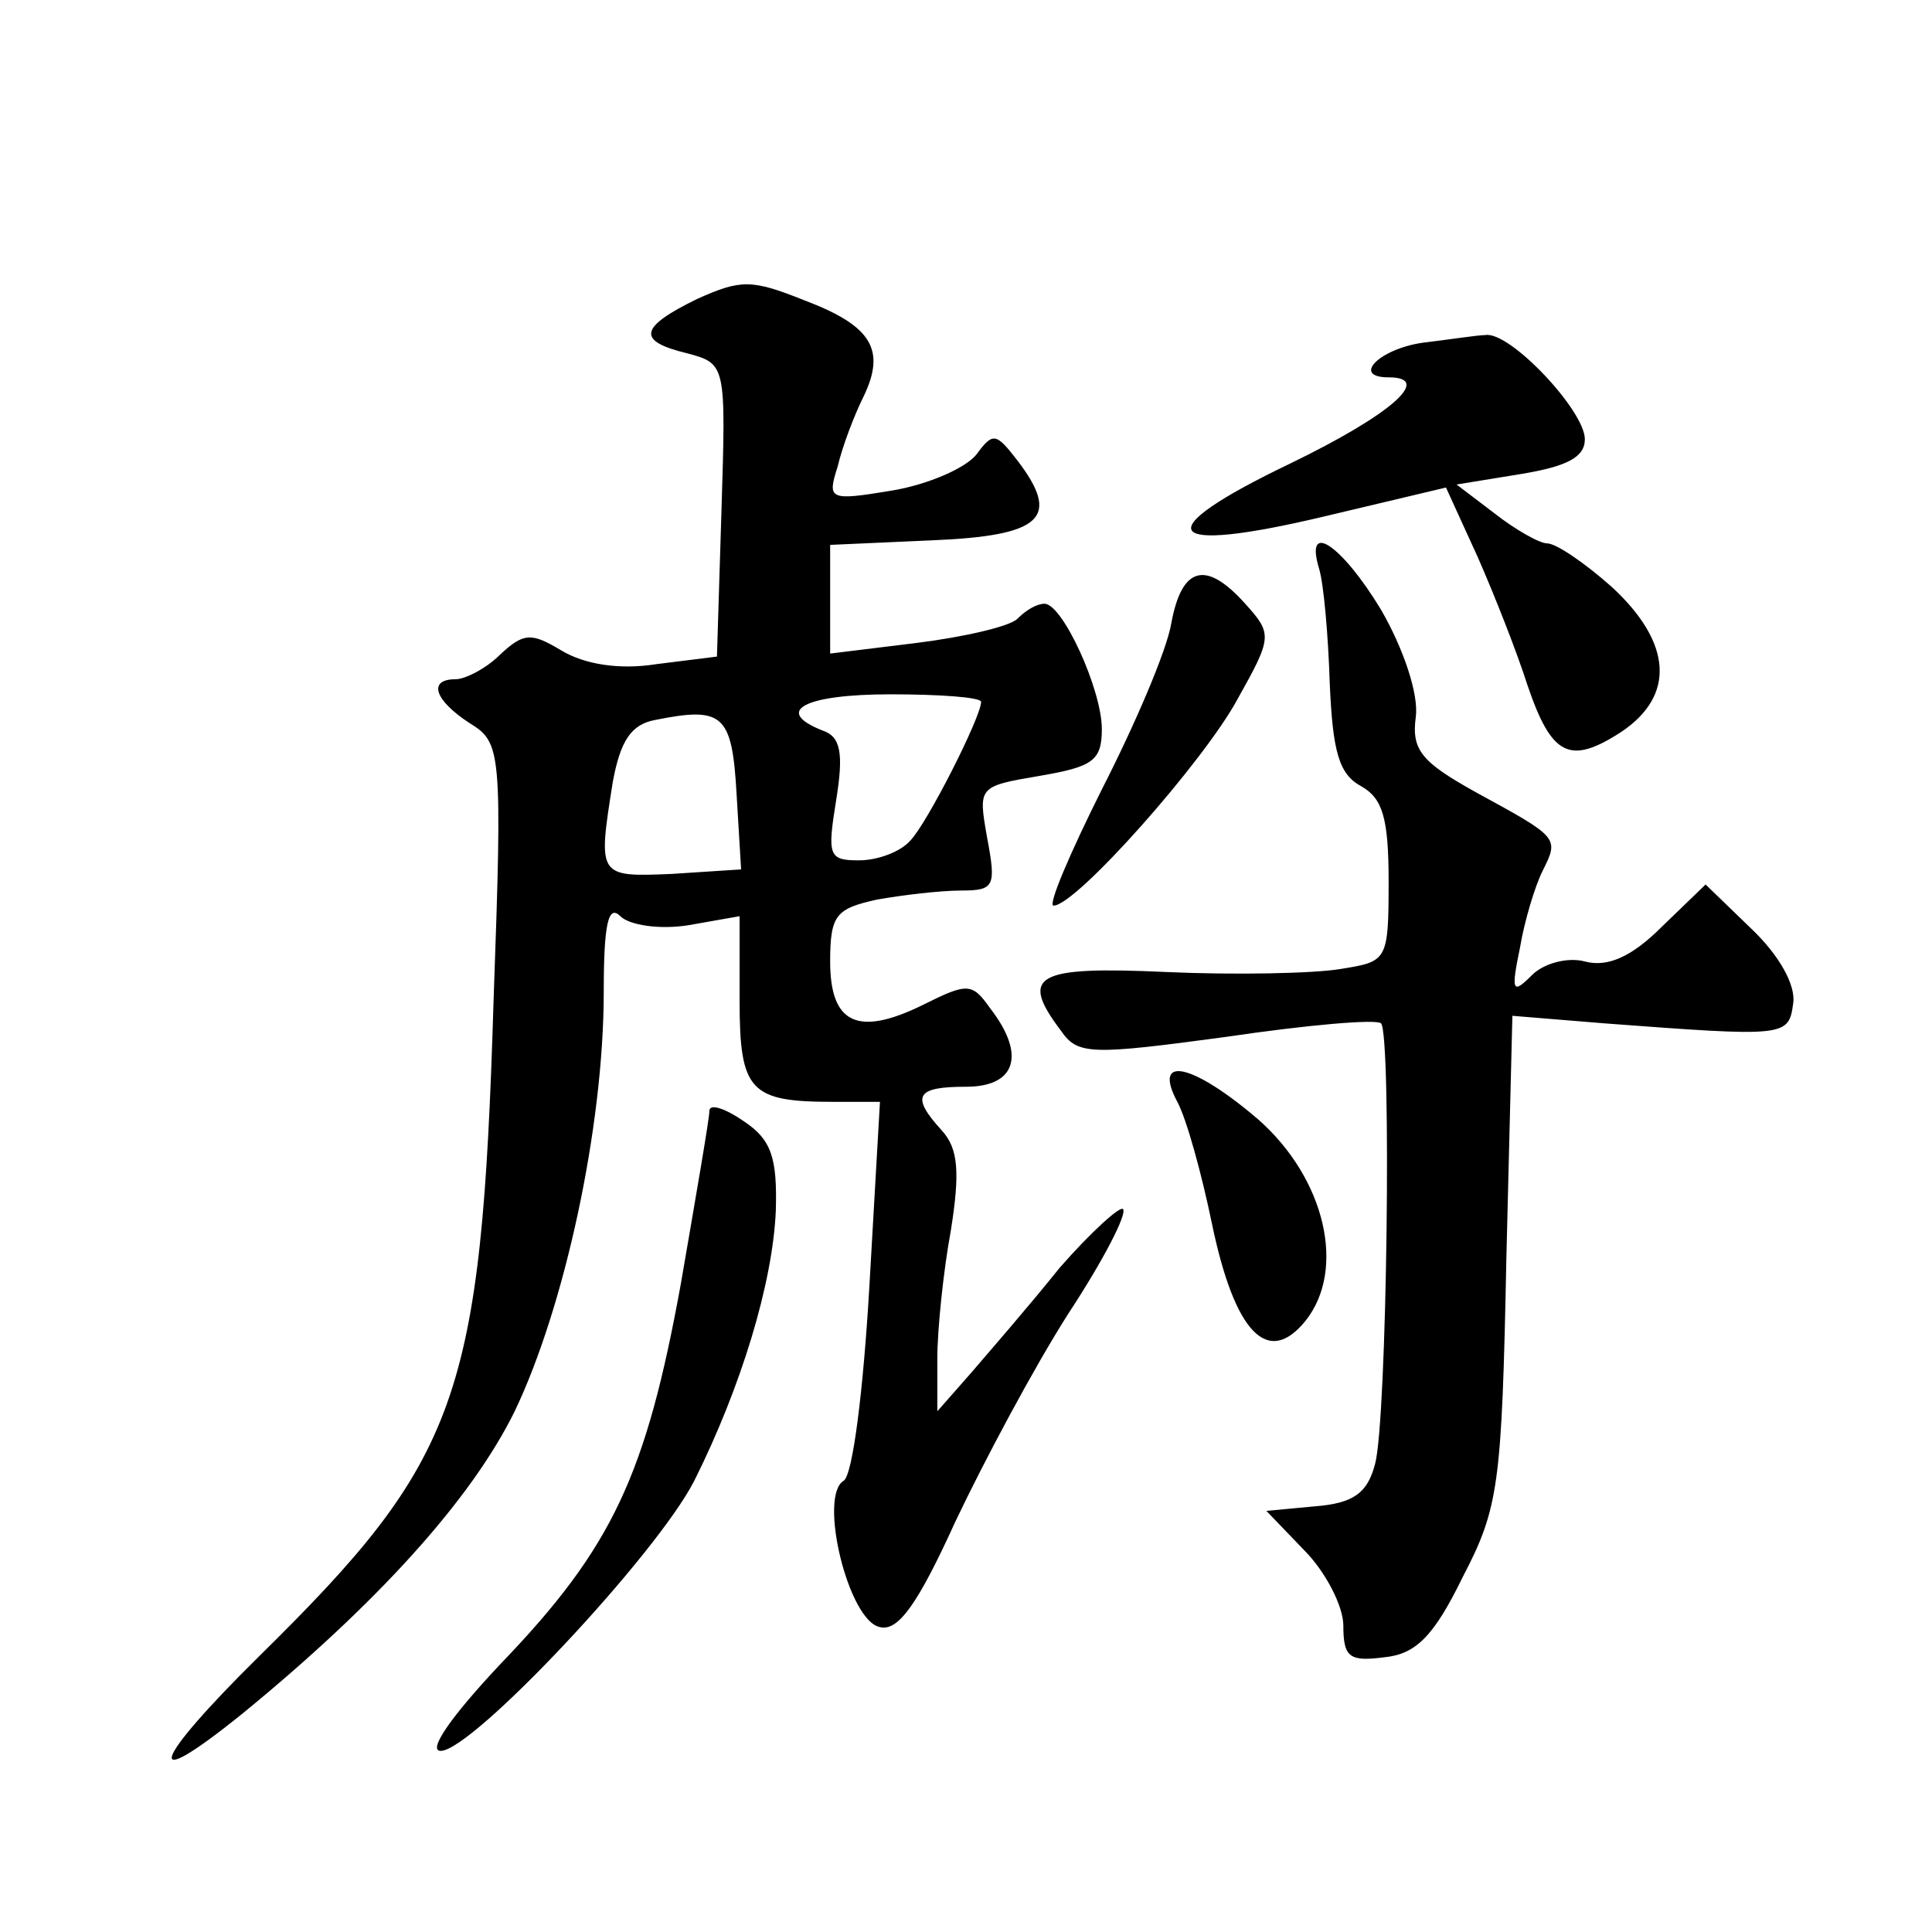
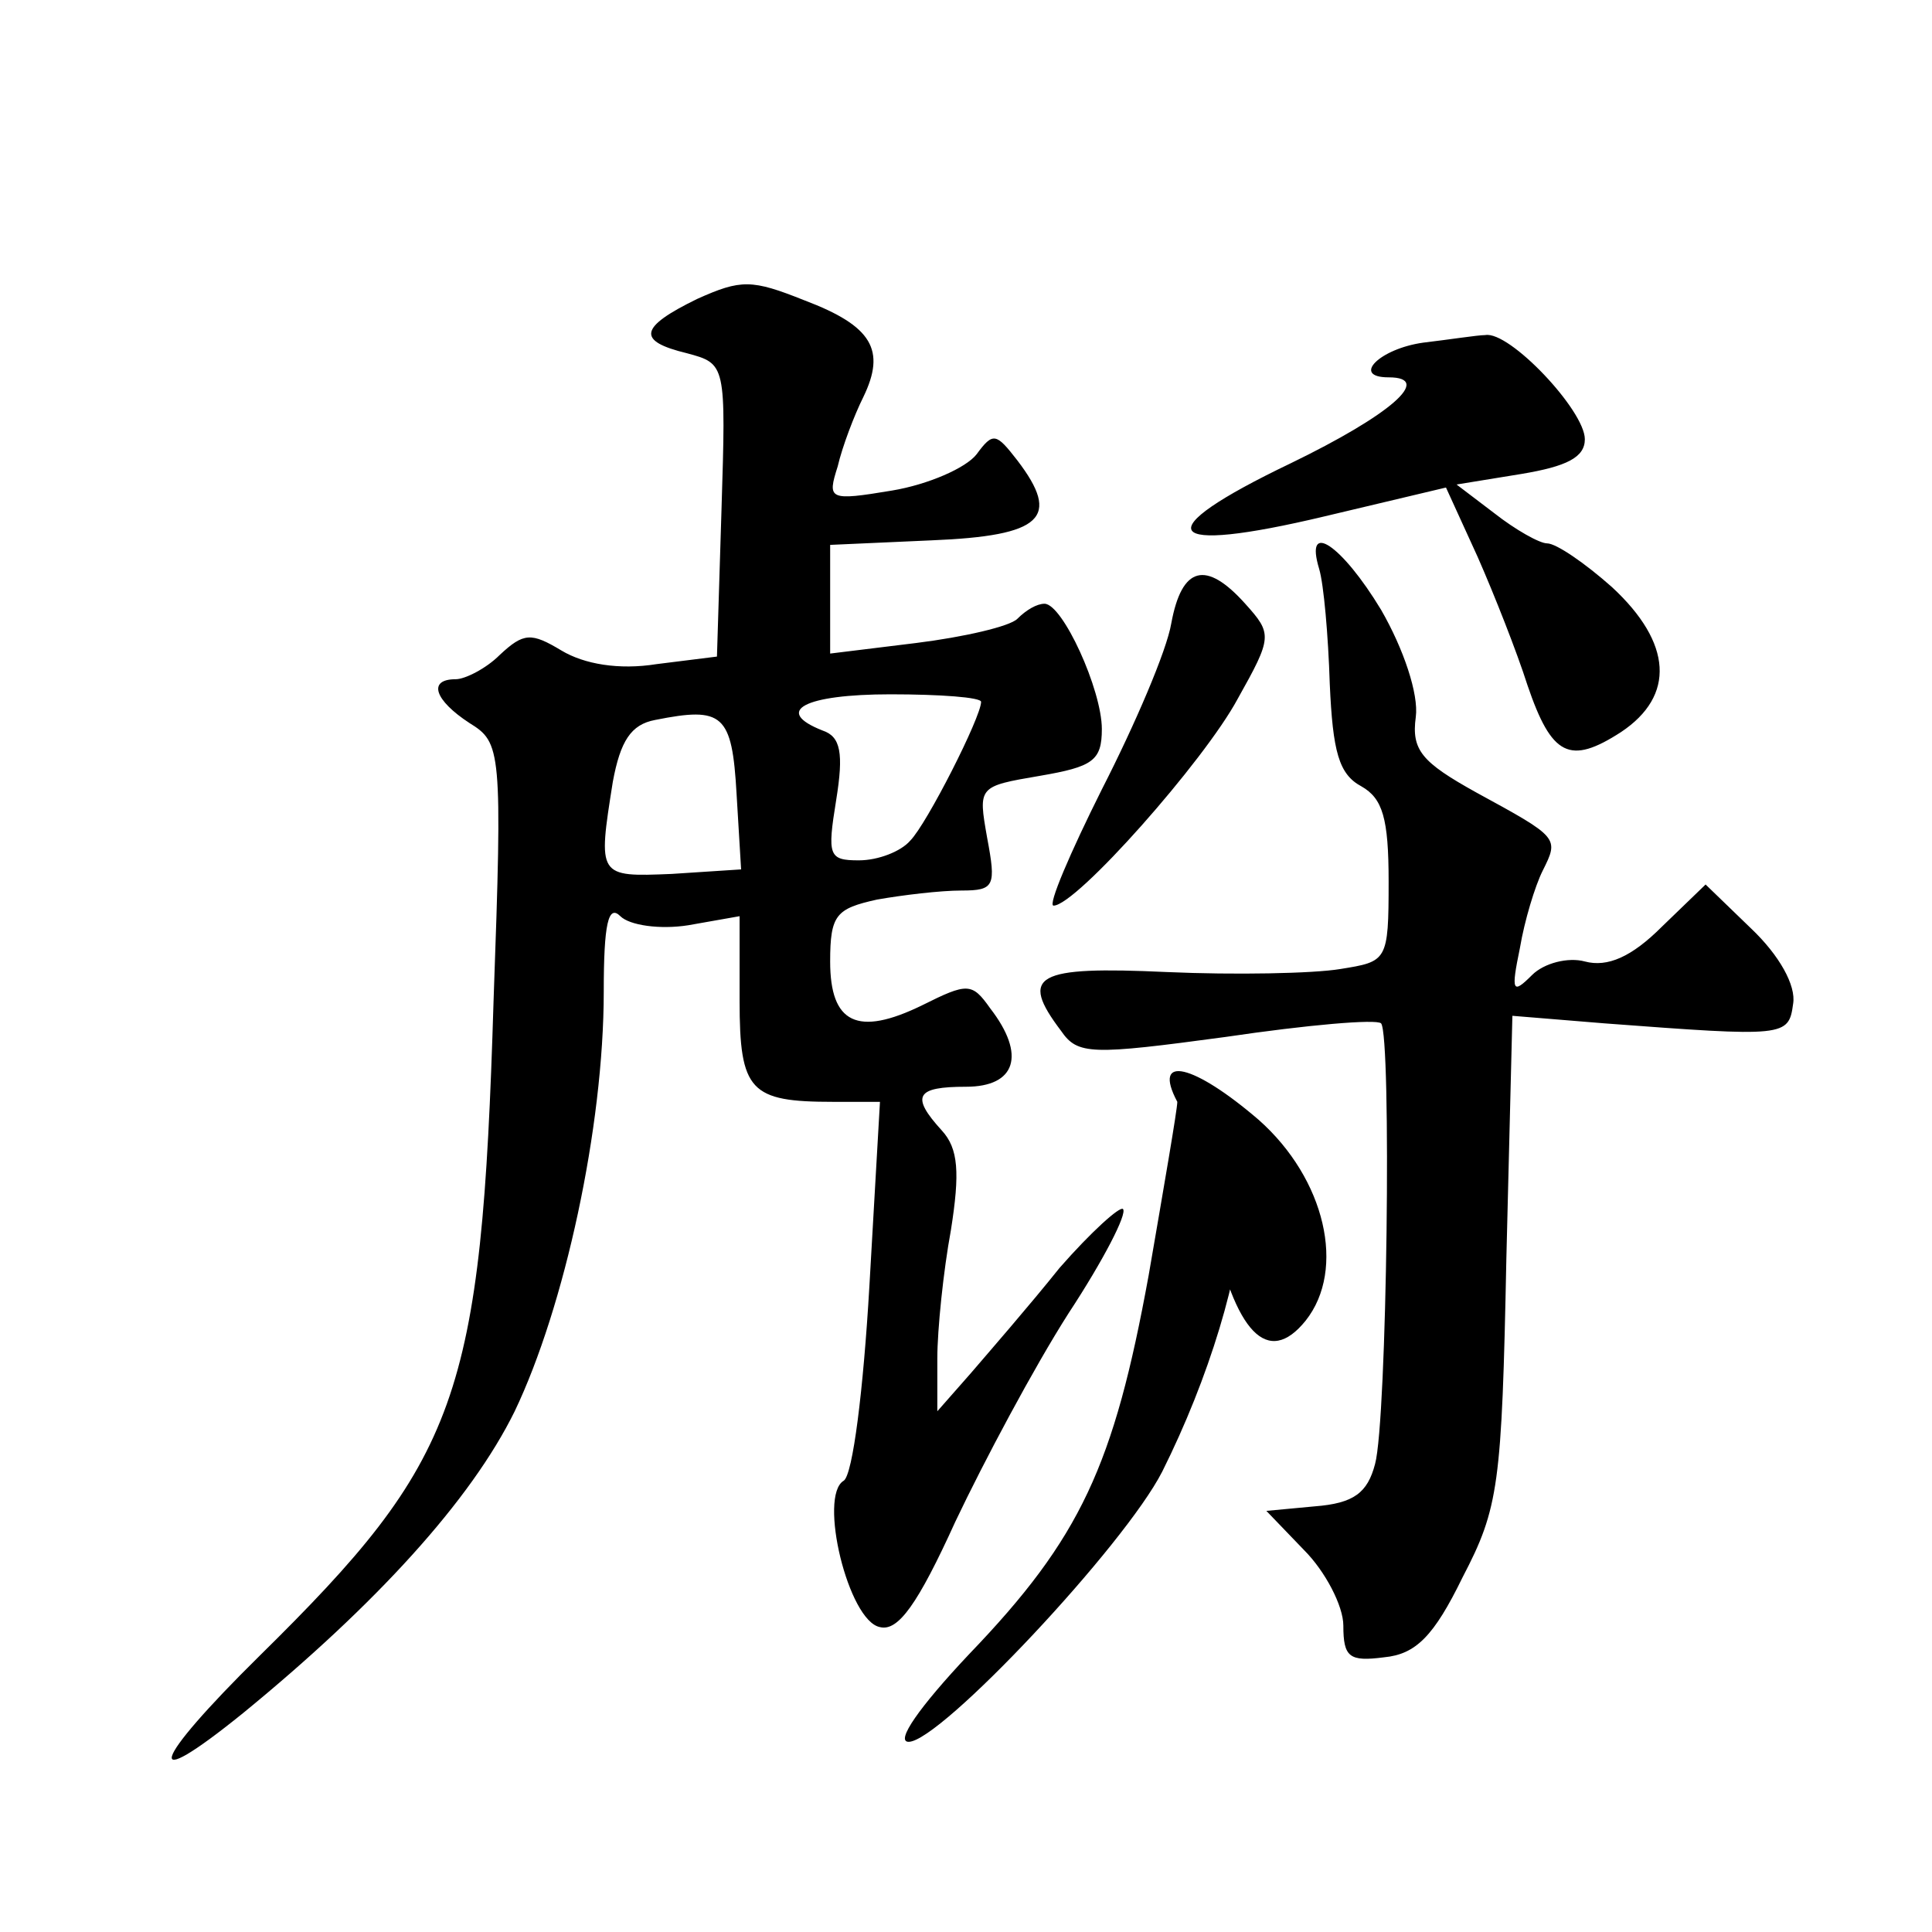
<svg xmlns="http://www.w3.org/2000/svg" version="1.0" width="128pt" height="128pt" viewBox="0 0 128 128" preserveAspectRatio="xMidYMid meet">
  <g transform="translate(0,128) scale(0.1,-0.1)" fill="#0" stroke="none">
-     <path d="M462 1082 c-39 -19 -40 -28 -7 -36 26 -7 26 -7 23 -104 l-3 -97 -40 -5 c-25 -4 -48 0 -63 9 -20 12 -25 12 -41 -3 -9 -9 -23 -16 -29 -16 -19 0 -14 -14 9 -29 21 -13 22 -17 16 -184 -8 -264 -23 -304 -155 -434 -72 -71 -79 -93 -11 -38 88 72 151 141 180 200 33 69 59 188 59 278 0 45 3 58 11 50 6 -6 26 -9 45 -6 l34 6 0 -56 c0 -60 7 -67 62 -67 l31 0 -7 -122 c-4 -69 -11 -125 -17 -129 -17 -10 3 -93 24 -97 12 -3 25 15 50 70 19 40 52 102 75 138 23 35 39 66 36 69 -2 2 -21 -15 -42 -39 -20 -25 -47 -56 -59 -70 l-22 -25 0 35 c0 19 4 58 9 85 6 38 5 54 -6 66 -21 23 -17 29 16 29 33 0 40 21 16 52 -12 17 -15 17 -45 2 -43 -21 -61 -12 -61 29 0 31 4 35 31 41 17 3 42 6 56 6 22 0 23 3 17 35 -6 34 -6 34 35 41 35 6 41 10 41 31 0 26 -26 83 -38 83 -5 0 -12 -4 -18 -10 -5 -5 -35 -12 -67 -16 l-57 -7 0 36 0 36 67 3 c74 3 86 15 57 53 -14 18 -16 19 -27 4 -7 -9 -32 -20 -56 -24 -42 -7 -43 -6 -36 16 3 13 11 34 17 46 15 31 6 47 -39 64 -35 14 -42 14 -71 1z m188 -267 c0 -10 -36 -81 -47 -92 -6 -7 -21 -13 -34 -13 -20 0 -21 3 -15 40 5 31 3 42 -9 46 -33 13 -12 24 45 24 33 0 60 -2 60 -5z m-162 -61 l3 -50 -46 -3 c-49 -2 -49 -2 -39 61 5 27 12 38 28 41 45 9 51 4 54 -49z M943 1053 c-29 -4 -48 -23 -23 -23 30 0 1 -25 -65 -57 -96 -46 -86 -61 23 -35 l80 19 21 -46 c11 -25 26 -63 33 -85 16 -47 28 -53 62 -31 36 24 34 59 -6 96 -18 16 -37 29 -43 29 -5 0 -21 9 -35 20 l-25 19 43 7 c30 5 42 11 42 23 0 19 -50 72 -66 69 -5 0 -24 -3 -41 -5z M874 903 c3 -10 6 -44 7 -76 2 -45 6 -60 21 -68 14 -8 18 -21 18 -63 0 -53 -1 -53 -32 -58 -18 -3 -70 -4 -115 -2 -87 4 -98 -2 -70 -39 11 -16 20 -16 109 -4 54 8 100 12 103 9 7 -8 4 -263 -4 -292 -5 -19 -14 -26 -40 -28 l-32 -3 25 -26 c14 -14 26 -37 26 -50 0 -21 4 -24 27 -21 21 2 33 14 52 53 24 46 26 61 29 211 l4 161 61 -5 c120 -9 122 -9 125 13 2 12 -9 32 -28 50 l-30 29 -29 -28 c-20 -20 -36 -27 -51 -23 -11 3 -27 -1 -35 -9 -13 -13 -14 -11 -8 18 3 18 10 41 15 51 11 22 11 22 -44 52 -36 20 -43 28 -40 50 2 15 -8 45 -23 71 -26 43 -51 60 -41 27z M776 867 c-3 -18 -24 -67 -46 -110 -21 -42 -36 -77 -32 -77 15 0 100 96 122 137 23 41 23 43 5 63 -26 29 -42 25 -49 -13z M780 550 c6 -11 16 -47 23 -81 15 -72 37 -95 62 -64 27 34 13 94 -31 133 -43 37 -71 44 -54 12z M470 544 c0 -5 -9 -57 -19 -115 -23 -126 -45 -174 -119 -251 -33 -35 -49 -58 -40 -58 21 0 143 130 168 179 31 62 52 131 54 179 1 35 -3 47 -21 59 -13 9 -23 12 -23 7z" />
+     <path d="M462 1082 c-39 -19 -40 -28 -7 -36 26 -7 26 -7 23 -104 l-3 -97 -40 -5 c-25 -4 -48 0 -63 9 -20 12 -25 12 -41 -3 -9 -9 -23 -16 -29 -16 -19 0 -14 -14 9 -29 21 -13 22 -17 16 -184 -8 -264 -23 -304 -155 -434 -72 -71 -79 -93 -11 -38 88 72 151 141 180 200 33 69 59 188 59 278 0 45 3 58 11 50 6 -6 26 -9 45 -6 l34 6 0 -56 c0 -60 7 -67 62 -67 l31 0 -7 -122 c-4 -69 -11 -125 -17 -129 -17 -10 3 -93 24 -97 12 -3 25 15 50 70 19 40 52 102 75 138 23 35 39 66 36 69 -2 2 -21 -15 -42 -39 -20 -25 -47 -56 -59 -70 l-22 -25 0 35 c0 19 4 58 9 85 6 38 5 54 -6 66 -21 23 -17 29 16 29 33 0 40 21 16 52 -12 17 -15 17 -45 2 -43 -21 -61 -12 -61 29 0 31 4 35 31 41 17 3 42 6 56 6 22 0 23 3 17 35 -6 34 -6 34 35 41 35 6 41 10 41 31 0 26 -26 83 -38 83 -5 0 -12 -4 -18 -10 -5 -5 -35 -12 -67 -16 l-57 -7 0 36 0 36 67 3 c74 3 86 15 57 53 -14 18 -16 19 -27 4 -7 -9 -32 -20 -56 -24 -42 -7 -43 -6 -36 16 3 13 11 34 17 46 15 31 6 47 -39 64 -35 14 -42 14 -71 1z m188 -267 c0 -10 -36 -81 -47 -92 -6 -7 -21 -13 -34 -13 -20 0 -21 3 -15 40 5 31 3 42 -9 46 -33 13 -12 24 45 24 33 0 60 -2 60 -5z m-162 -61 l3 -50 -46 -3 c-49 -2 -49 -2 -39 61 5 27 12 38 28 41 45 9 51 4 54 -49z M943 1053 c-29 -4 -48 -23 -23 -23 30 0 1 -25 -65 -57 -96 -46 -86 -61 23 -35 l80 19 21 -46 c11 -25 26 -63 33 -85 16 -47 28 -53 62 -31 36 24 34 59 -6 96 -18 16 -37 29 -43 29 -5 0 -21 9 -35 20 l-25 19 43 7 c30 5 42 11 42 23 0 19 -50 72 -66 69 -5 0 -24 -3 -41 -5z M874 903 c3 -10 6 -44 7 -76 2 -45 6 -60 21 -68 14 -8 18 -21 18 -63 0 -53 -1 -53 -32 -58 -18 -3 -70 -4 -115 -2 -87 4 -98 -2 -70 -39 11 -16 20 -16 109 -4 54 8 100 12 103 9 7 -8 4 -263 -4 -292 -5 -19 -14 -26 -40 -28 l-32 -3 25 -26 c14 -14 26 -37 26 -50 0 -21 4 -24 27 -21 21 2 33 14 52 53 24 46 26 61 29 211 l4 161 61 -5 c120 -9 122 -9 125 13 2 12 -9 32 -28 50 l-30 29 -29 -28 c-20 -20 -36 -27 -51 -23 -11 3 -27 -1 -35 -9 -13 -13 -14 -11 -8 18 3 18 10 41 15 51 11 22 11 22 -44 52 -36 20 -43 28 -40 50 2 15 -8 45 -23 71 -26 43 -51 60 -41 27z M776 867 c-3 -18 -24 -67 -46 -110 -21 -42 -36 -77 -32 -77 15 0 100 96 122 137 23 41 23 43 5 63 -26 29 -42 25 -49 -13z M780 550 c6 -11 16 -47 23 -81 15 -72 37 -95 62 -64 27 34 13 94 -31 133 -43 37 -71 44 -54 12z c0 -5 -9 -57 -19 -115 -23 -126 -45 -174 -119 -251 -33 -35 -49 -58 -40 -58 21 0 143 130 168 179 31 62 52 131 54 179 1 35 -3 47 -21 59 -13 9 -23 12 -23 7z" />
  </g>
</svg>